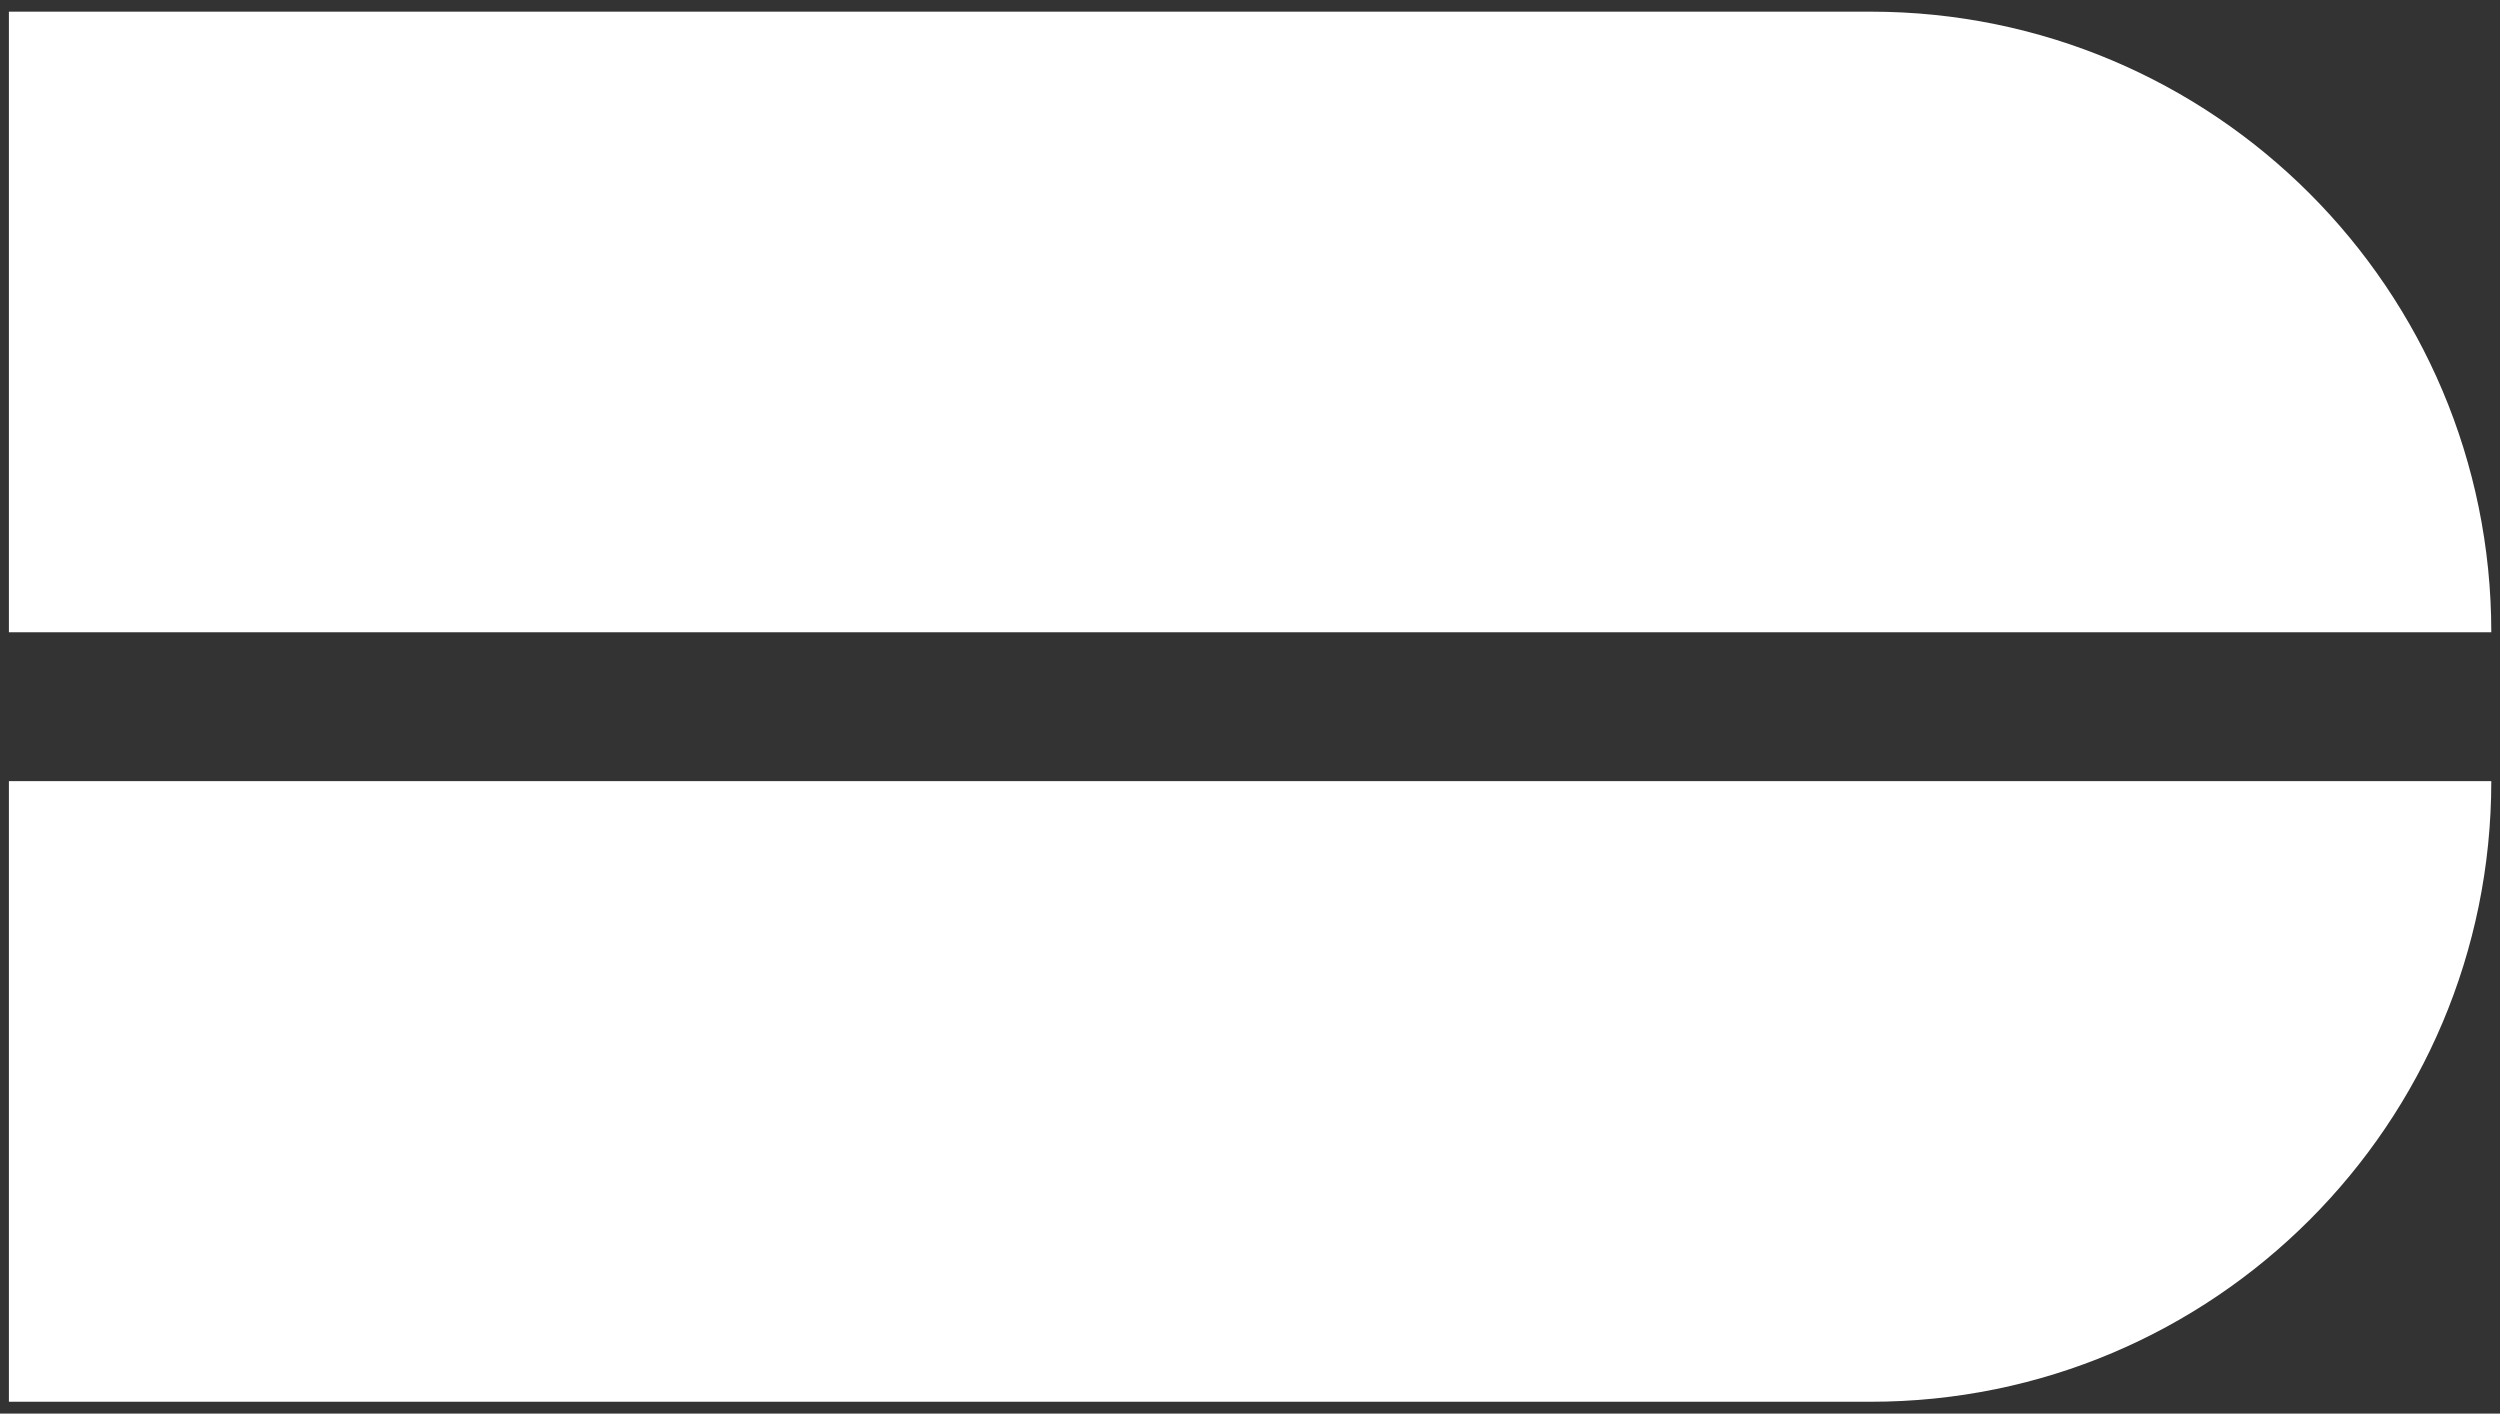
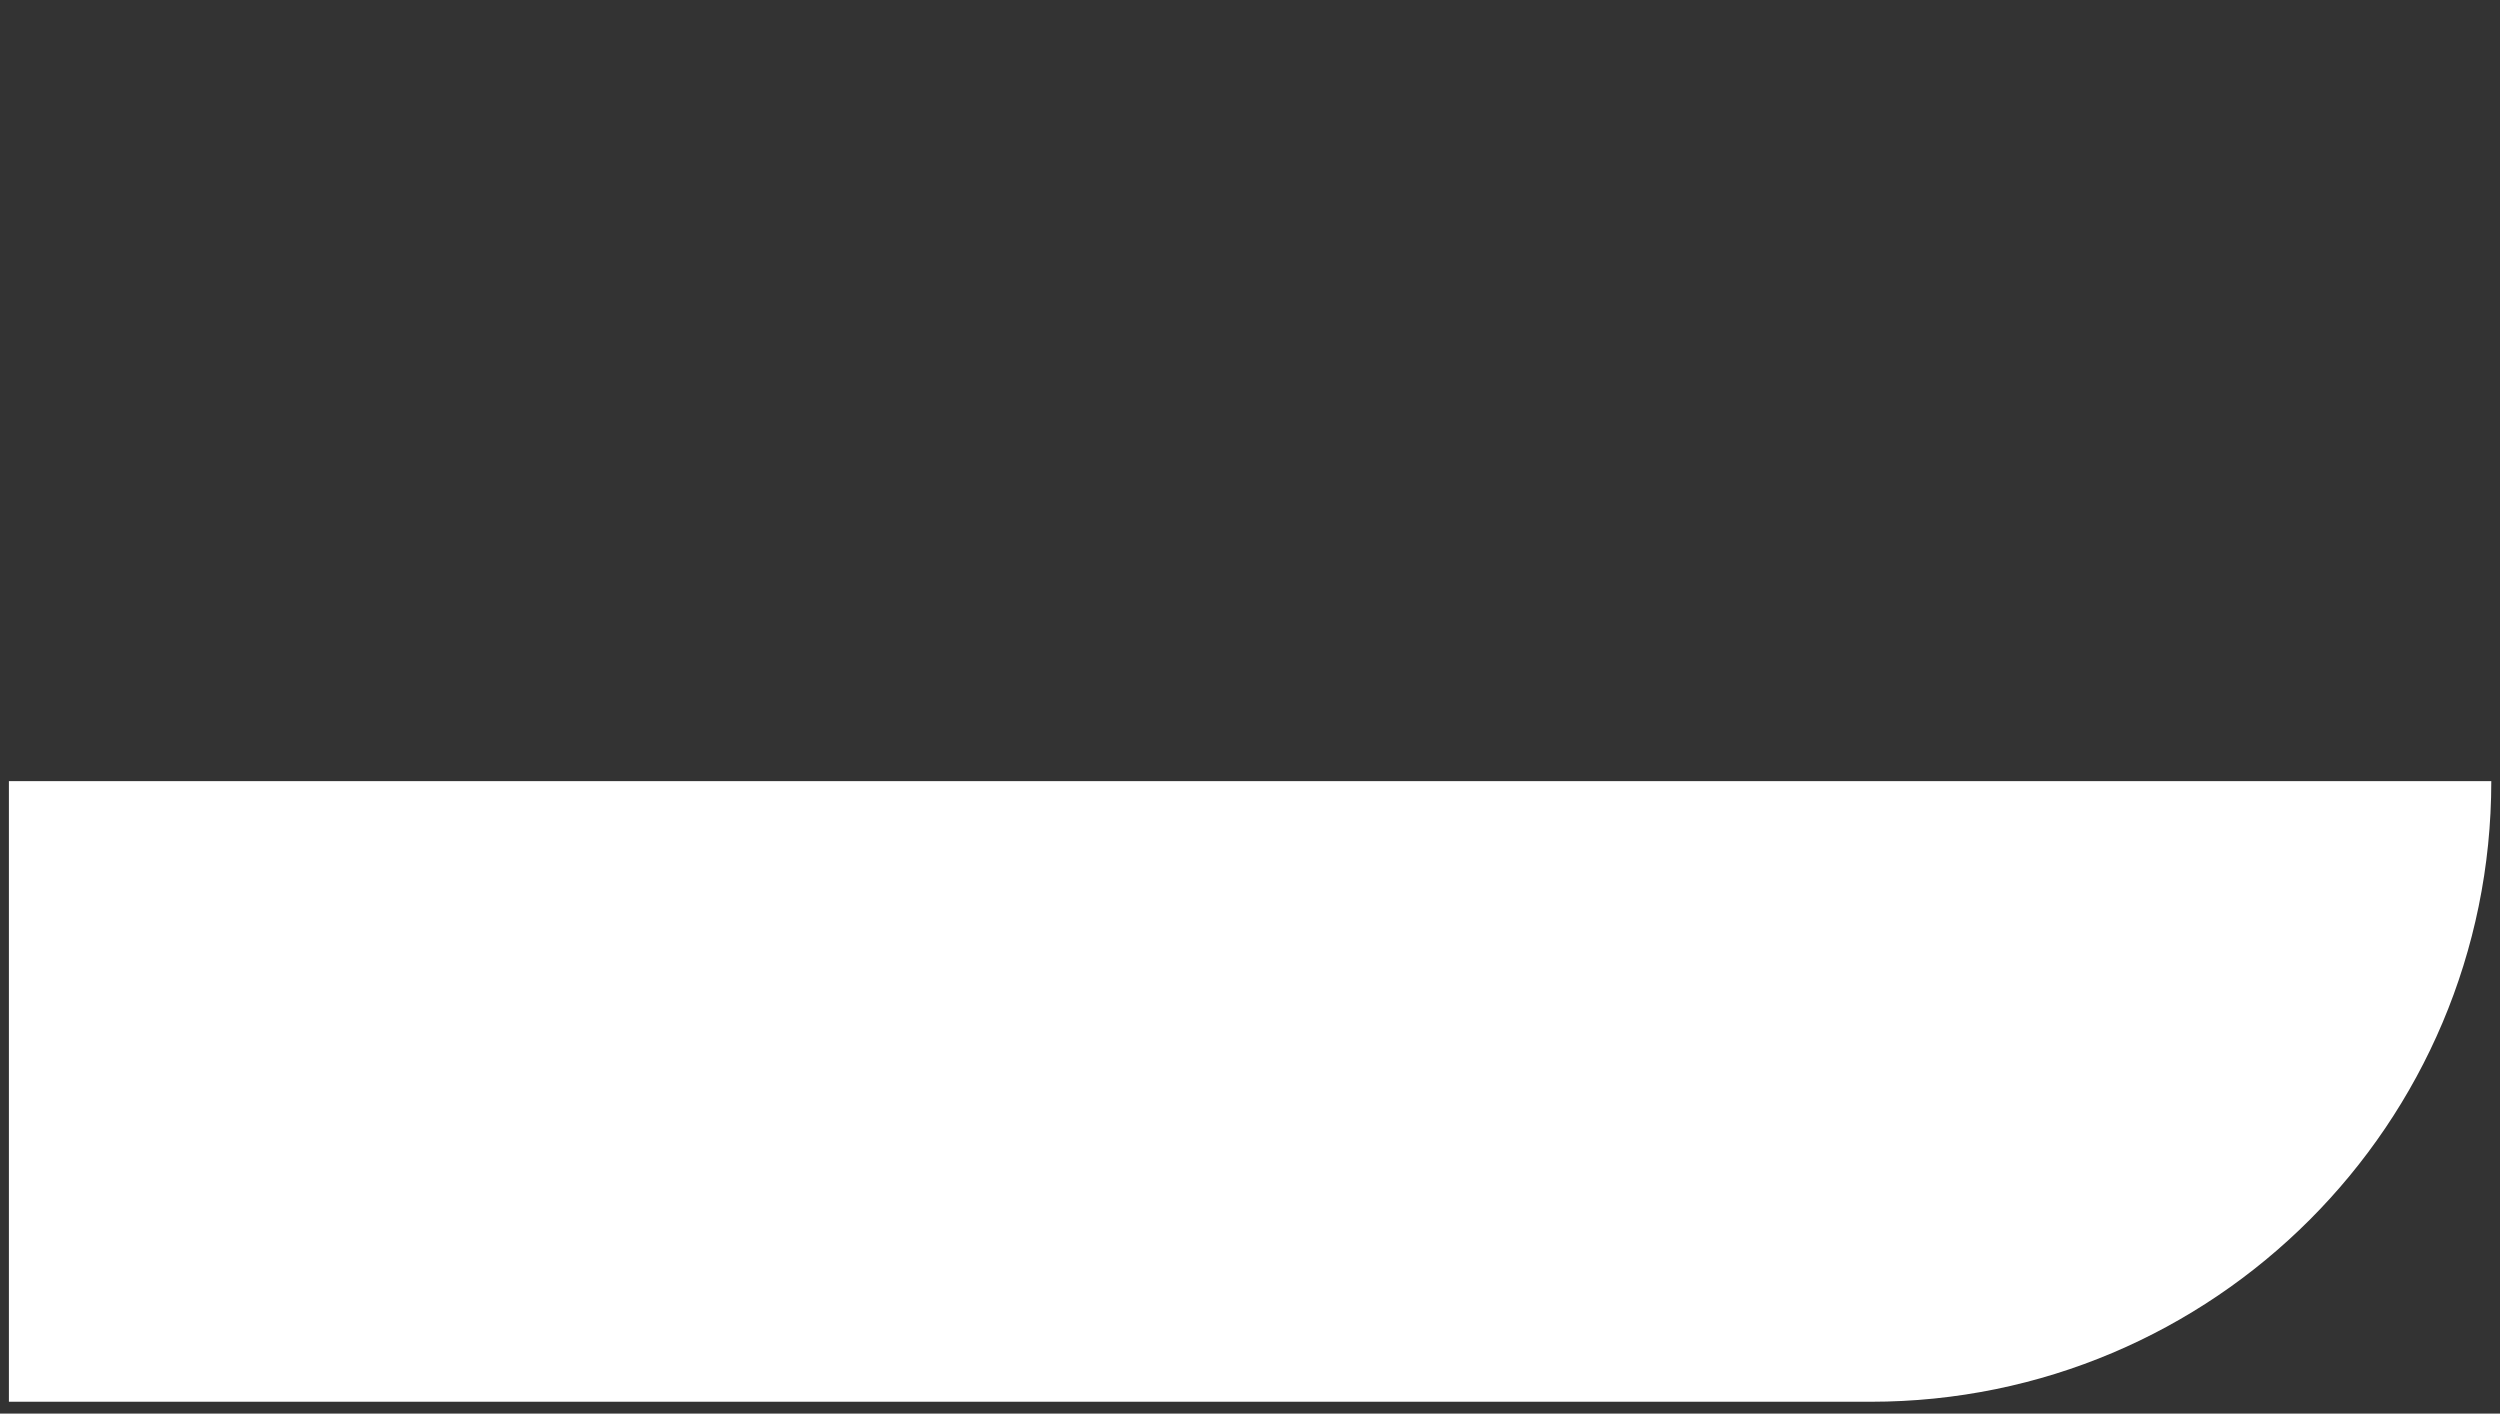
<svg xmlns="http://www.w3.org/2000/svg" width="191" height="108" viewBox="0 0 191 108" fill="none">
  <rect x="0" y="0" width="191" height="108" fill="#333333" stroke="none" />
-   <path d="M0.68 0.891H142.921C169.107 0.891 190.335 22.119 190.335 48.304H0.68V0.891Z" fill="white" />
  <path d="M0.68 107.094H142.921C169.107 107.094 190.335 85.866 190.335 59.68H0.68V107.094Z" fill="white" />
</svg>